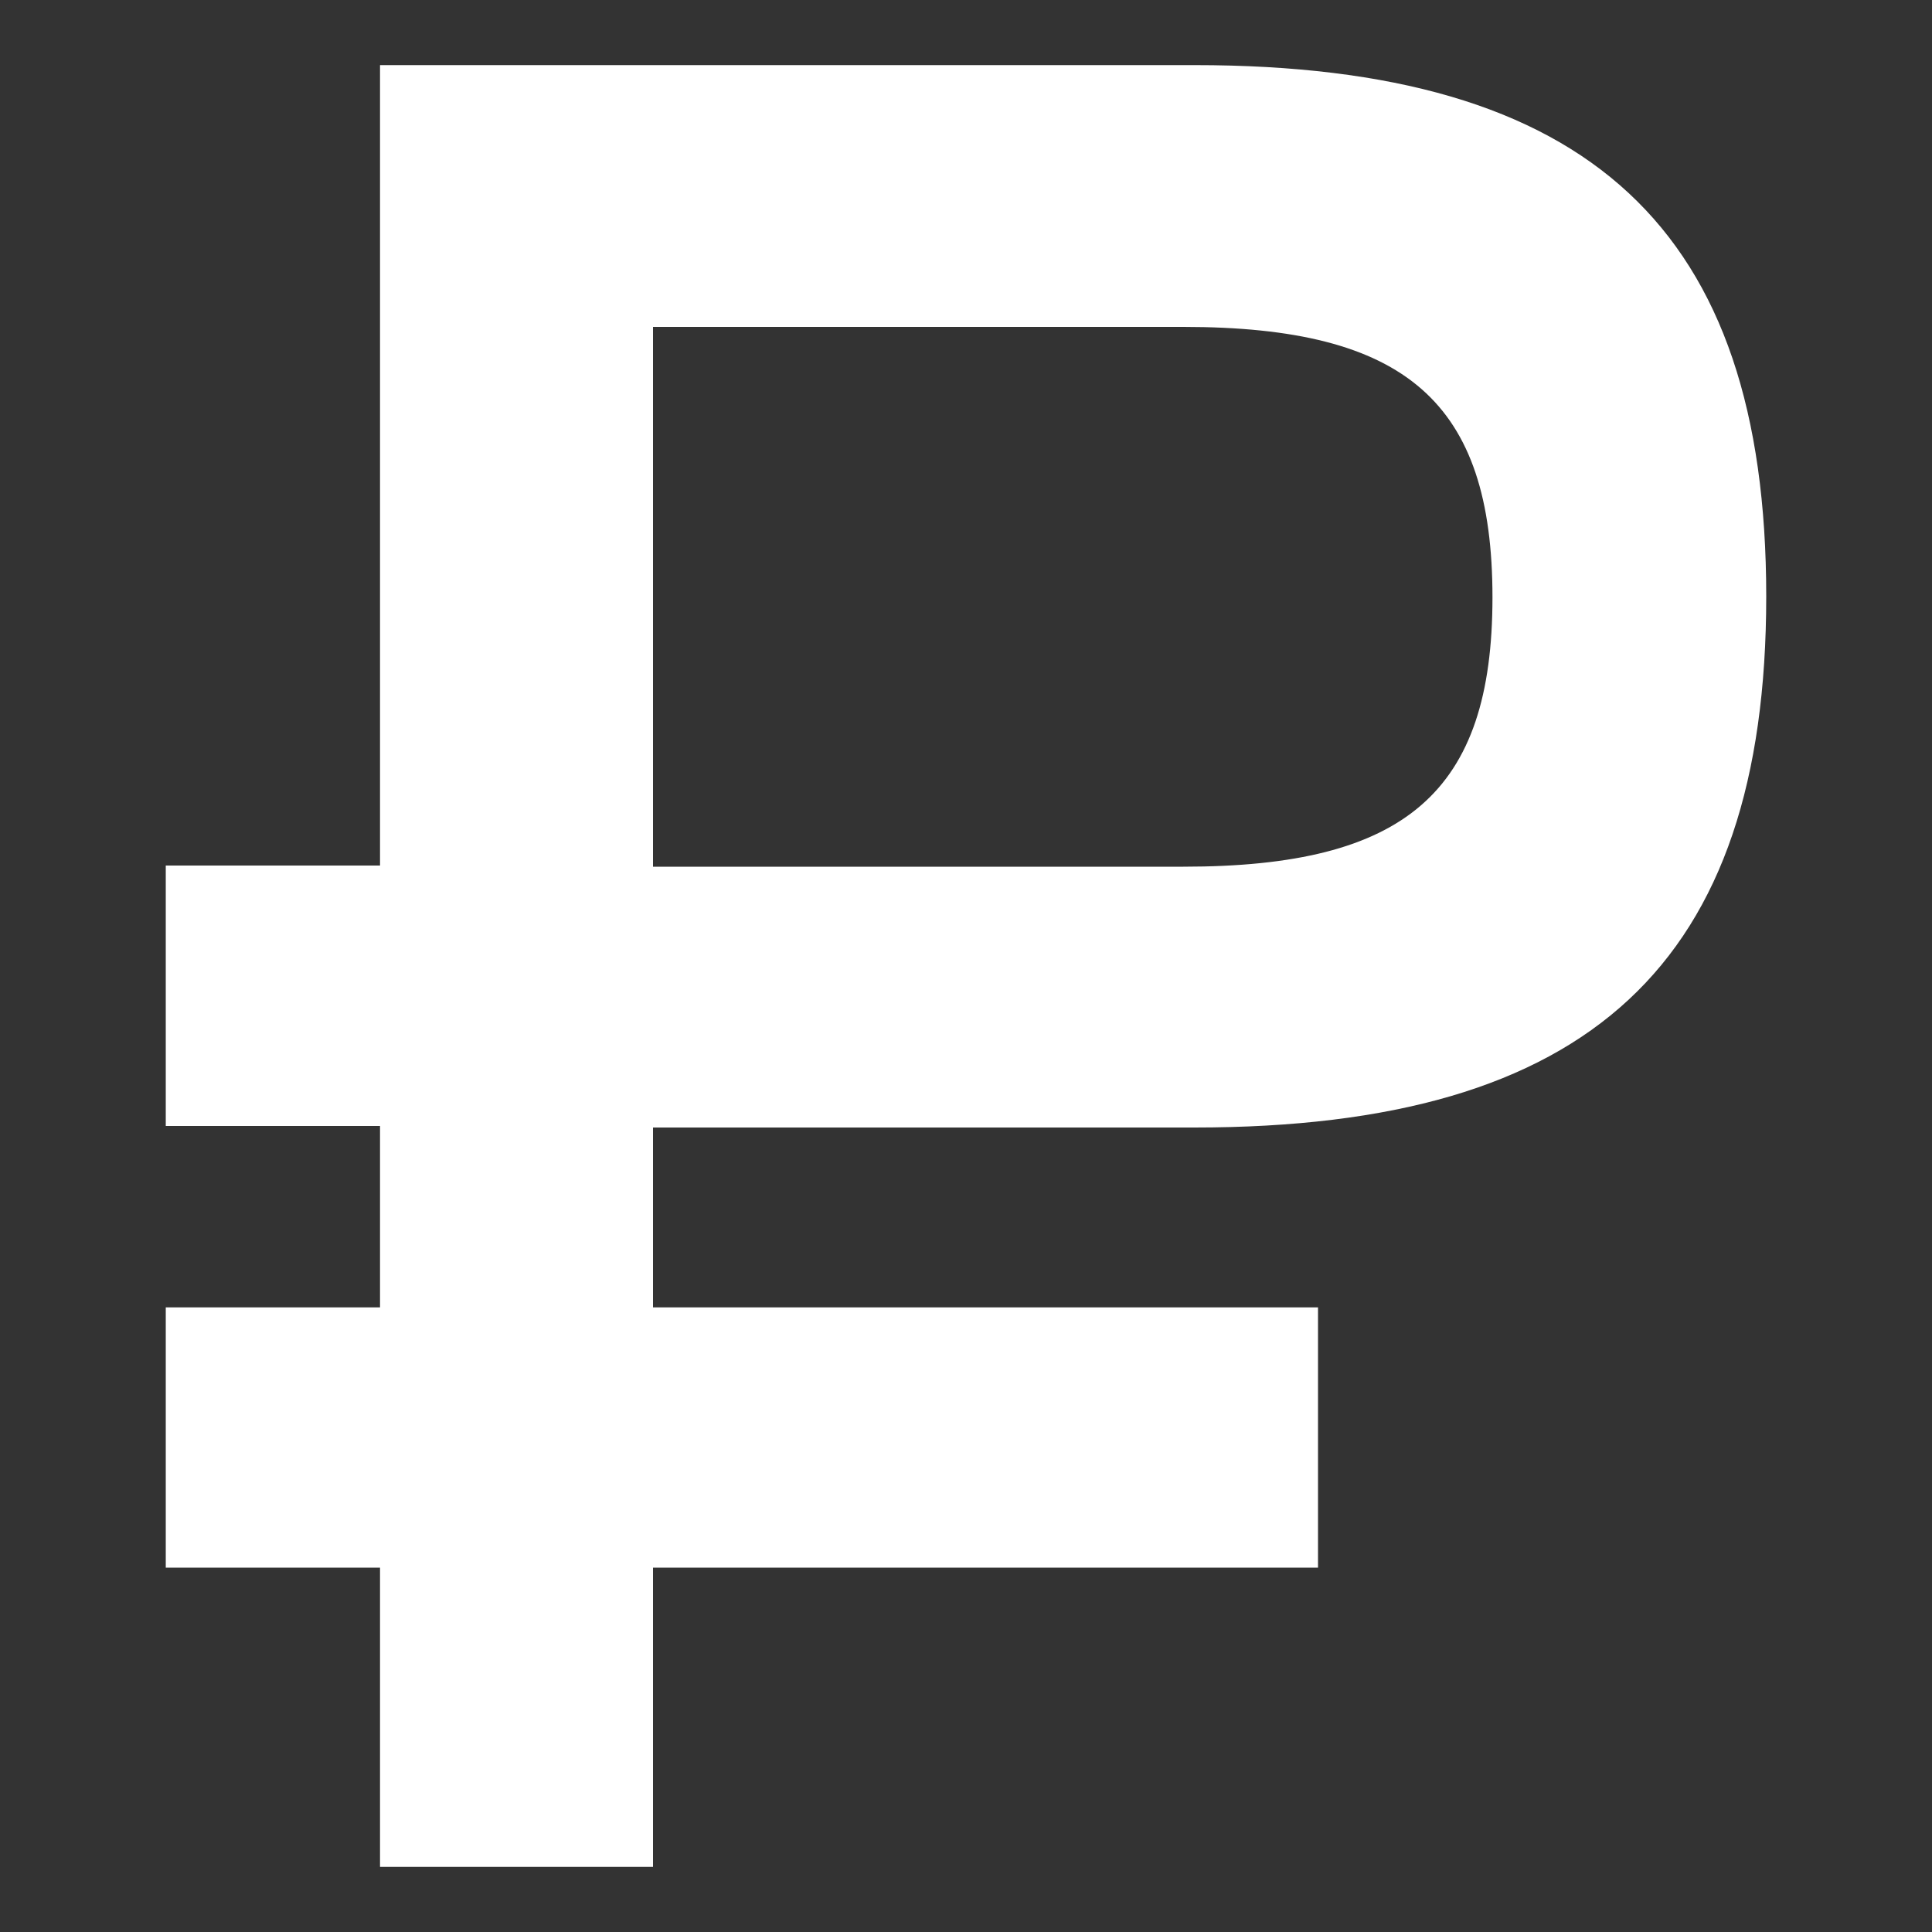
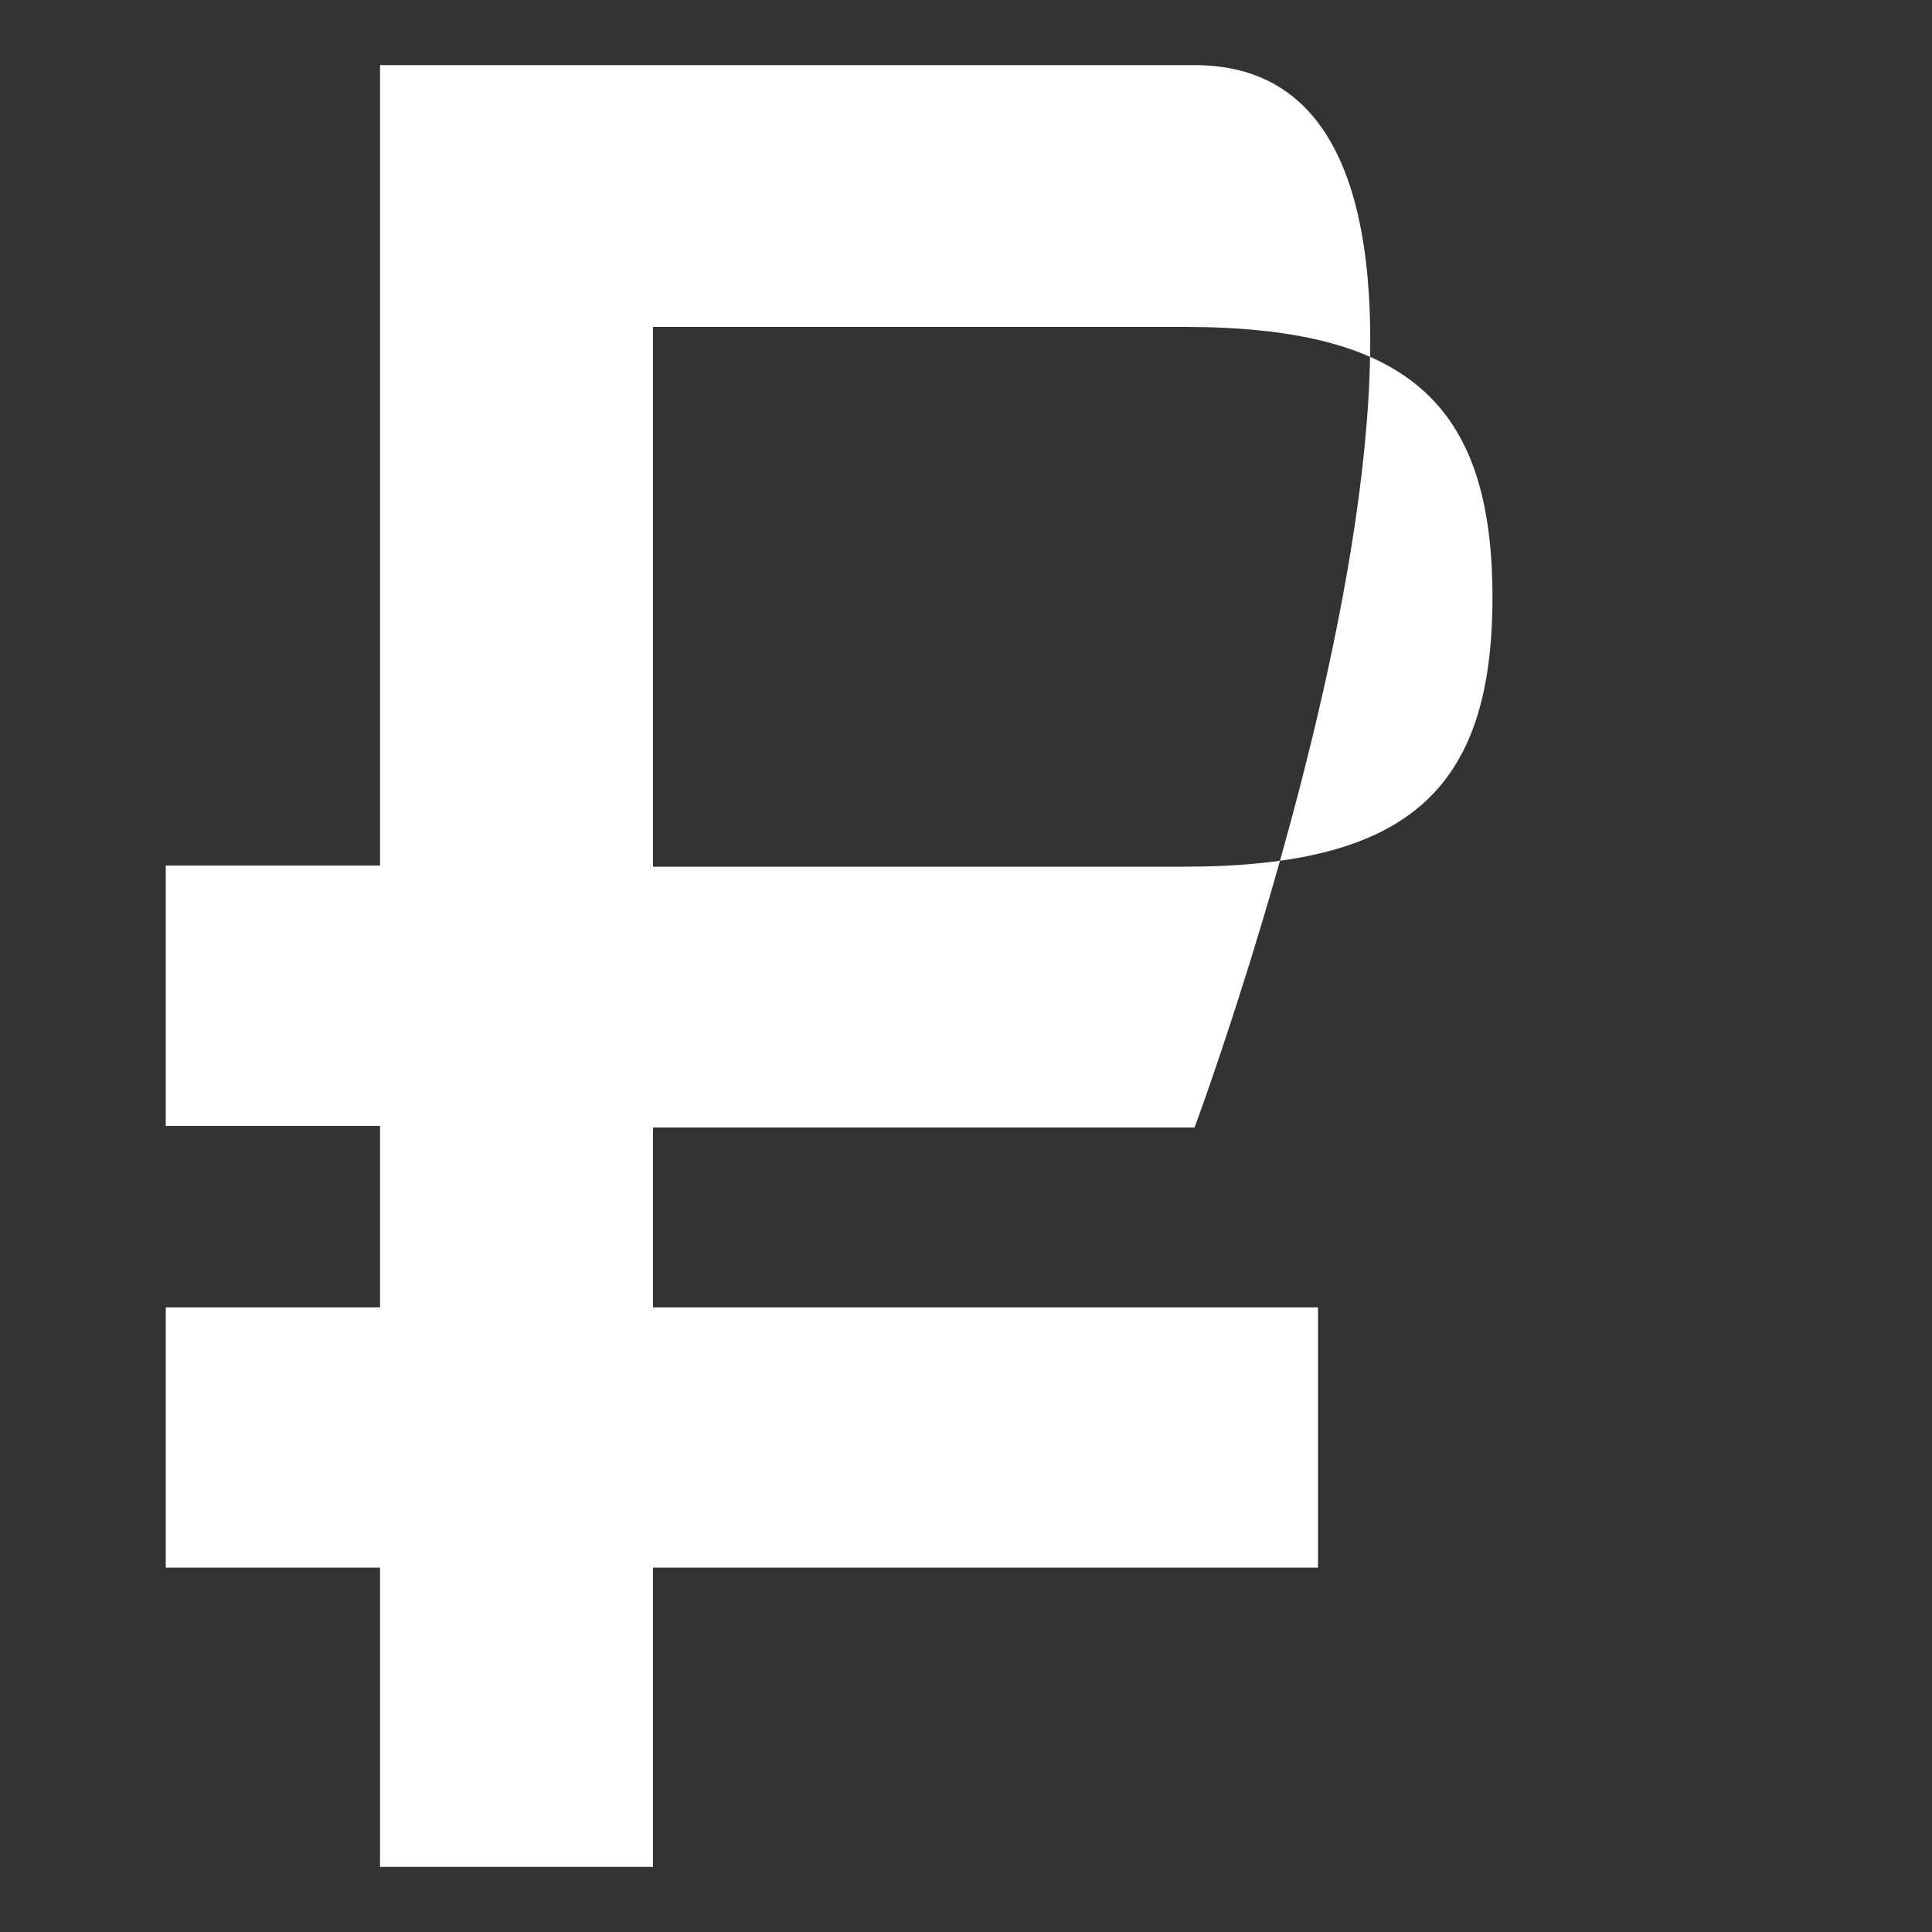
<svg xmlns="http://www.w3.org/2000/svg" id="Слой_1" data-name="Слой 1" viewBox="0 0 100 100">
  <rect x="0" y="0" width="100" height="100" fill="#333333" stroke="none" />
  <defs>
    <style>.cls-1{fill:#fff;}</style>
  </defs>
-   <path class="cls-1" d="M61.83,58.36c20.46,0,29.59-8.48,29.59-27.49S82.29,3.37,61.83,3.37H19.67V44.8H8.58V58.28H19.67v9.39H8.58V81.14H19.67V96.63H33.8V81.14H68.22V67.67H33.8V58.36Zm-.58-41.44c11.54,0,16,3.91,16,14s-4.5,13.94-16,13.94H33.8V16.92Z" />
+   <path class="cls-1" d="M61.83,58.36S82.29,3.37,61.83,3.37H19.67V44.8H8.58V58.28H19.67v9.39H8.58V81.14H19.67V96.63H33.8V81.14H68.22V67.67H33.8V58.36Zm-.58-41.44c11.54,0,16,3.91,16,14s-4.5,13.94-16,13.94H33.8V16.92Z" />
</svg>